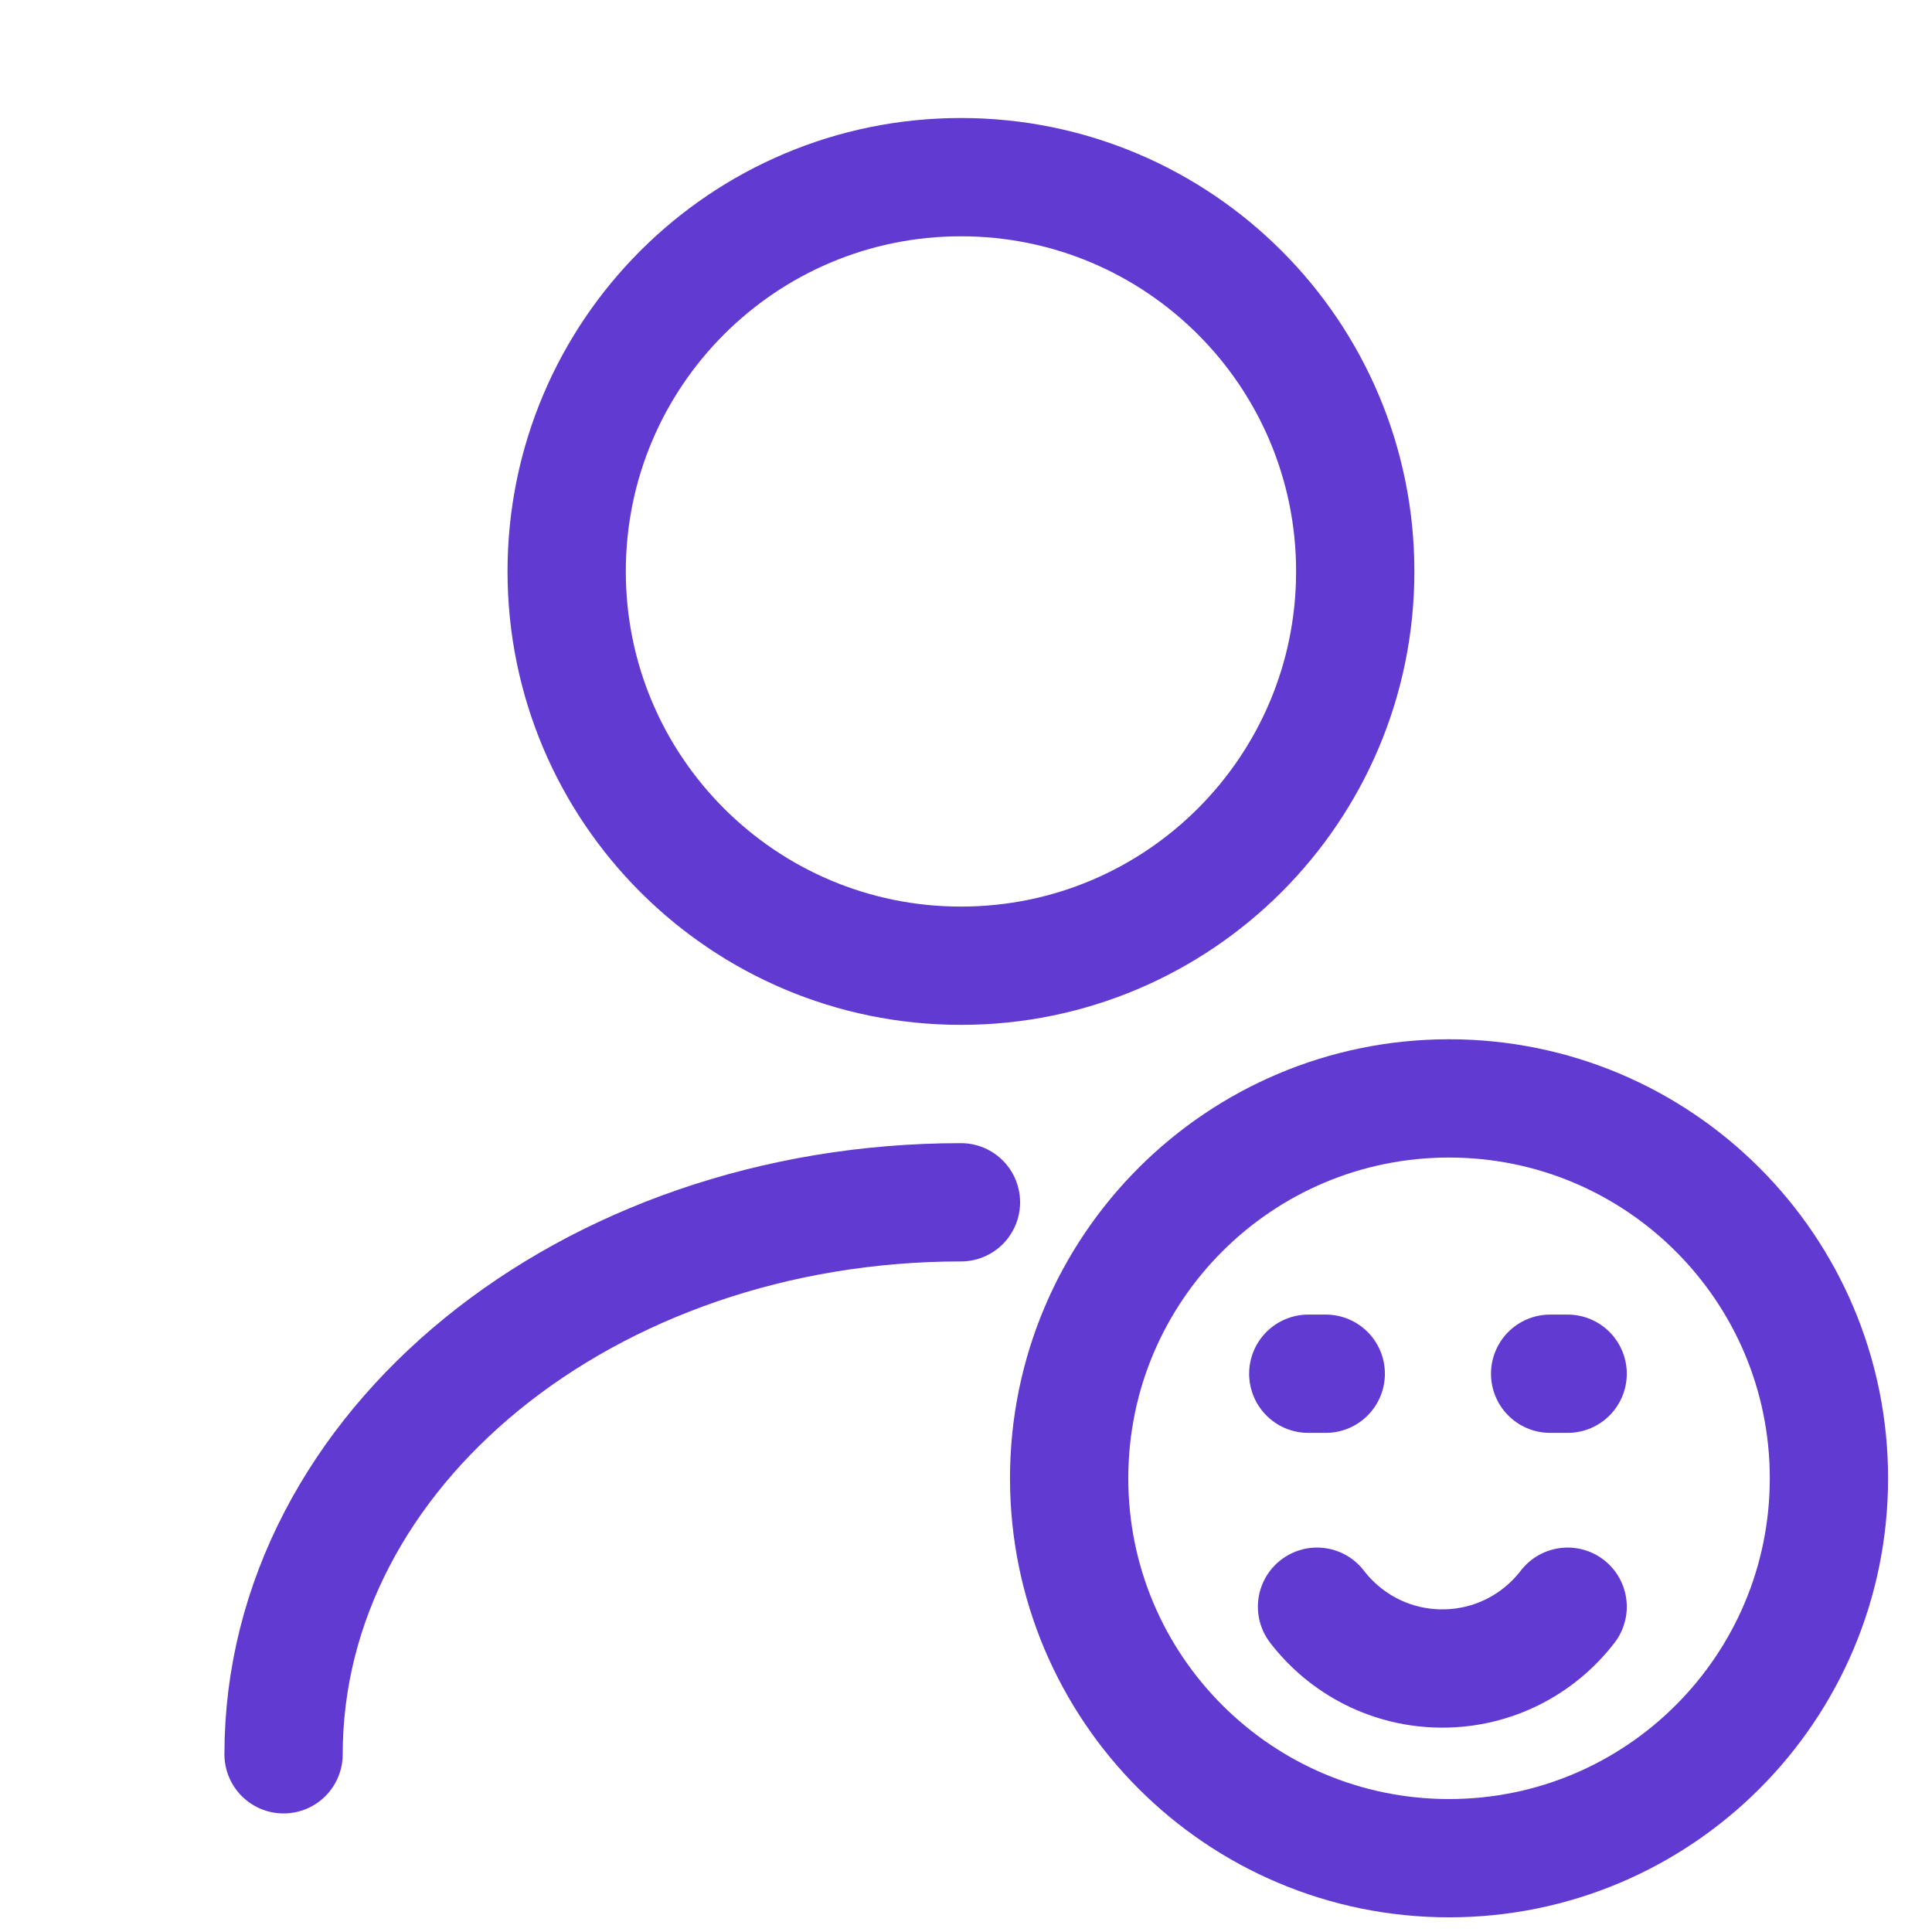
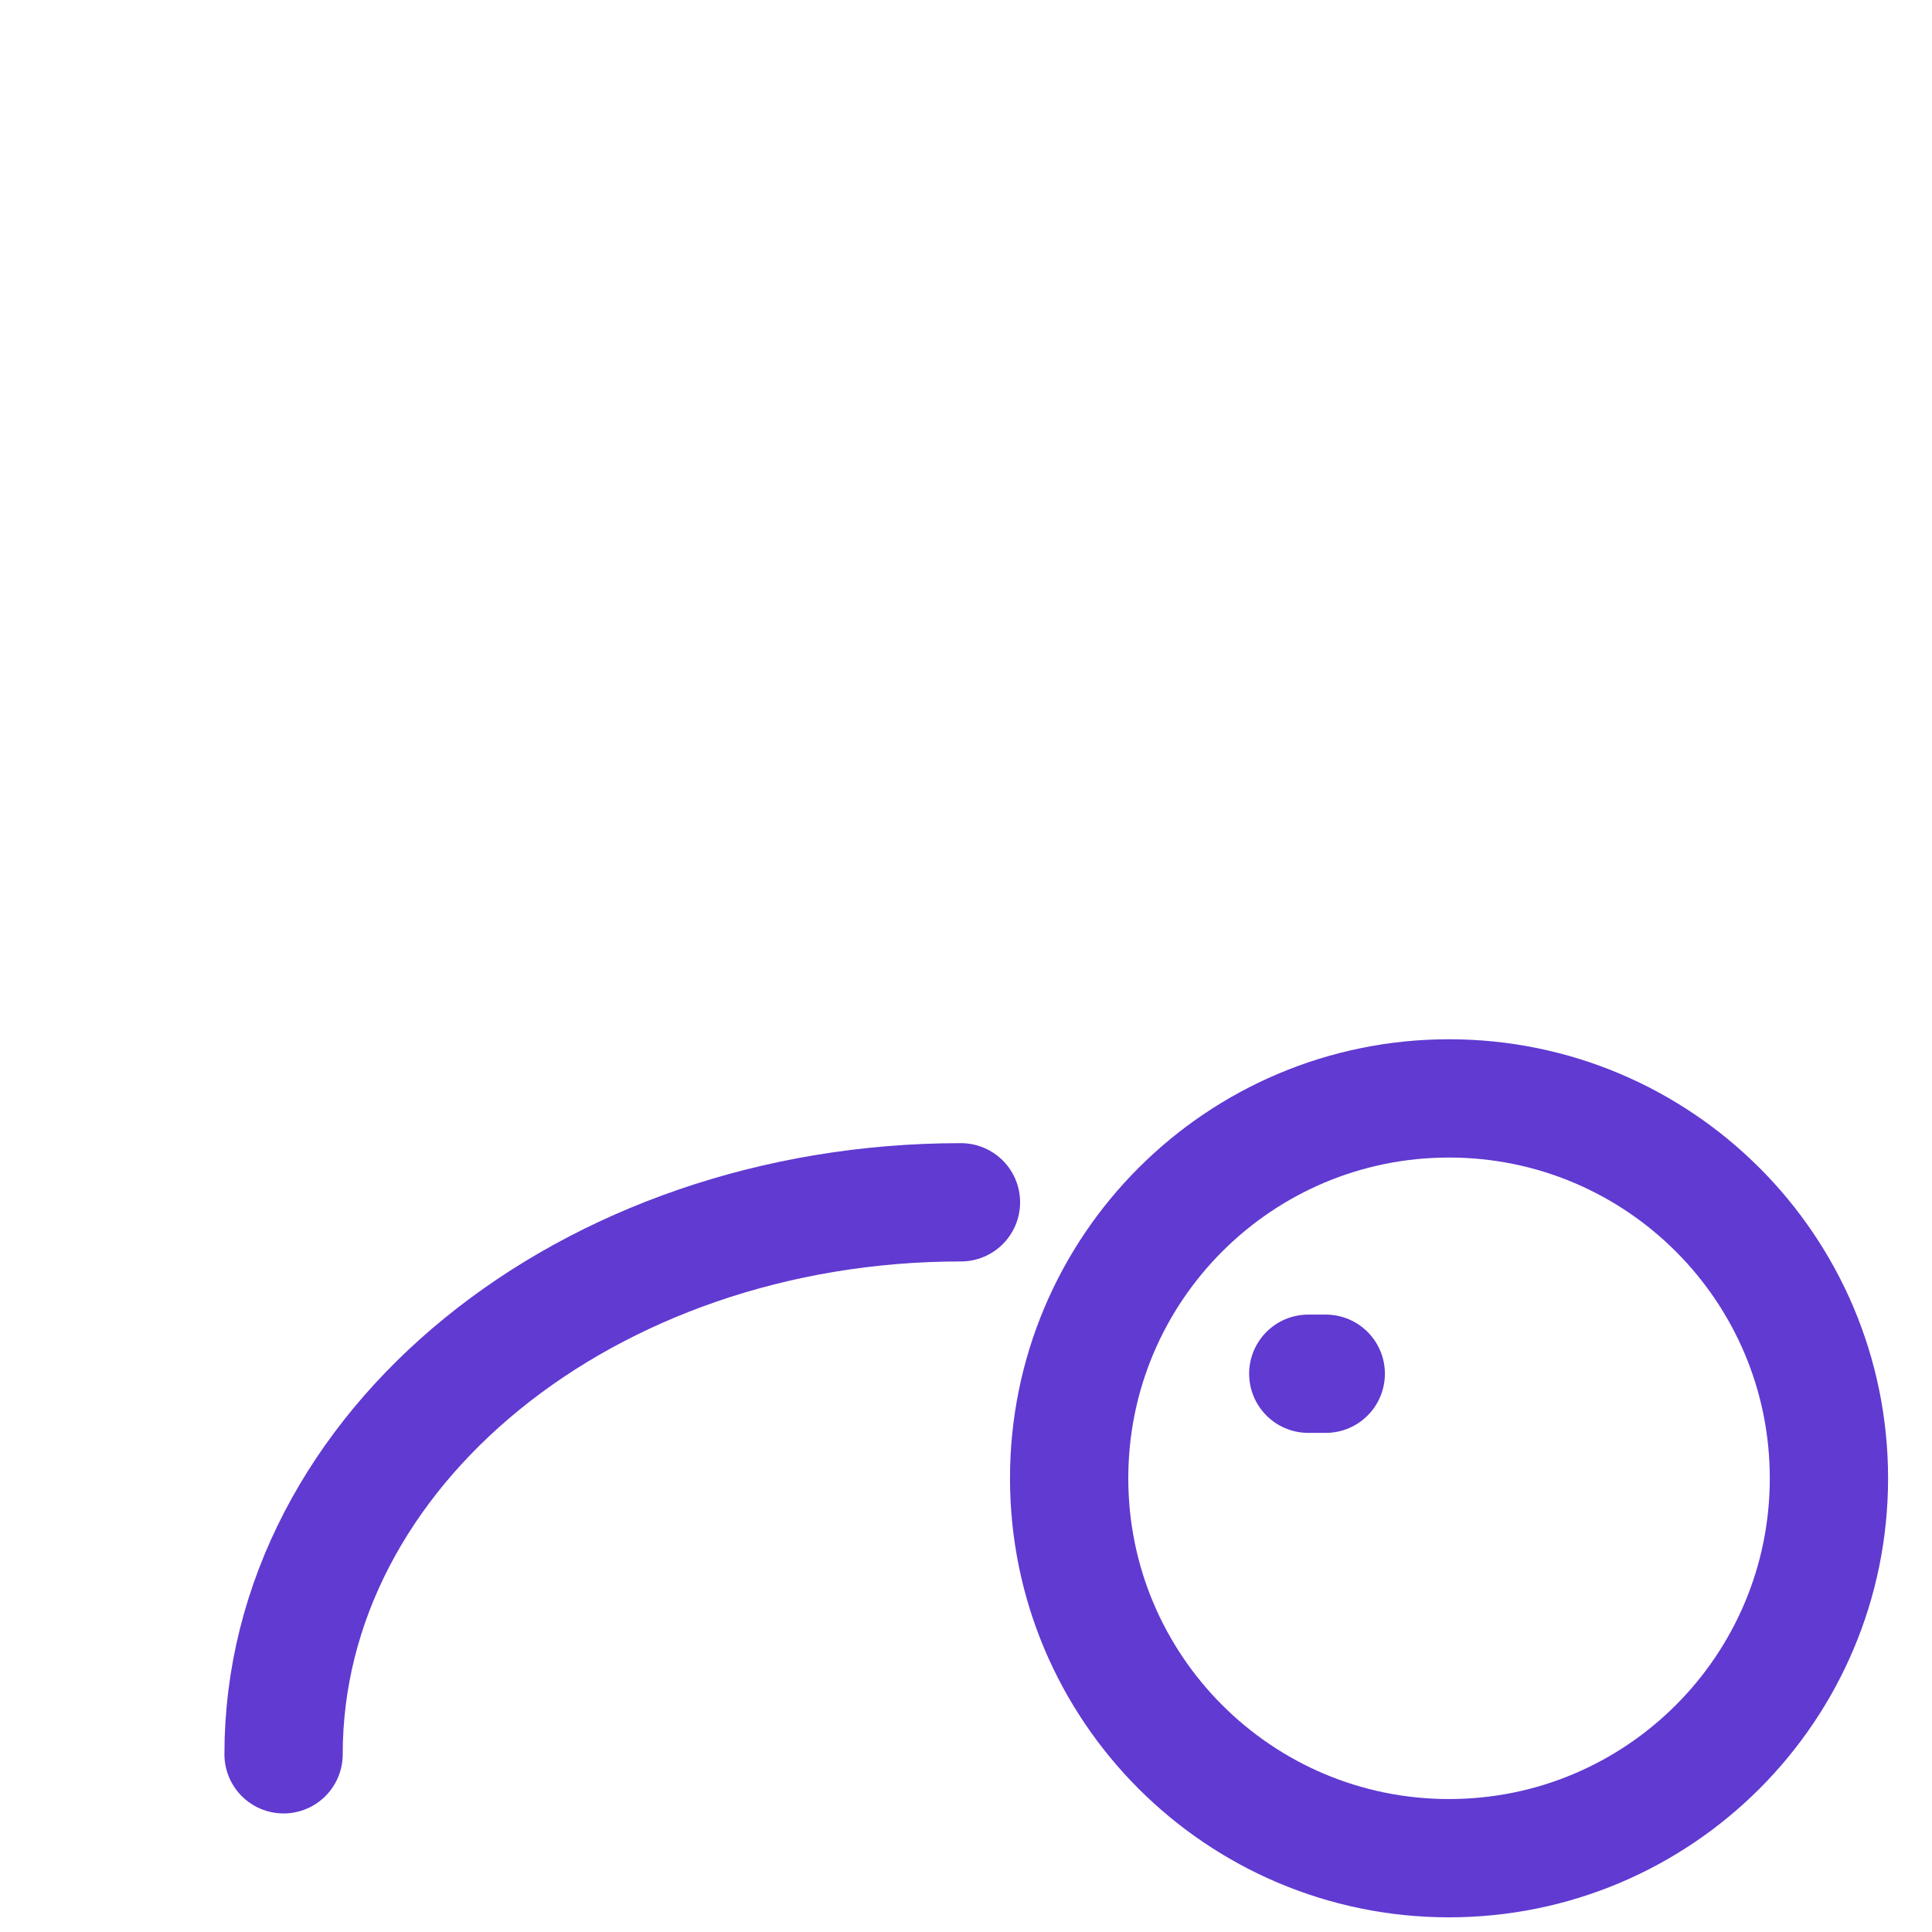
<svg xmlns="http://www.w3.org/2000/svg" width="49" height="49" viewBox="0 0 49 49" fill="none">
-   <path d="M24.372 24.493C29.895 24.493 34.372 20.016 34.372 14.493C34.372 8.97 29.895 4.493 24.372 4.493C18.849 4.493 14.372 8.97 14.372 14.493C14.372 20.016 18.849 24.493 24.372 24.493Z" stroke="#603AD1" stroke-width="3" stroke-linecap="round" stroke-linejoin="round" />
  <path d="M7.192 44.493C7.192 36.753 14.892 30.493 24.372 30.493" stroke="#603AD1" stroke-width="3" stroke-linecap="round" stroke-linejoin="round" />
-   <path d="M36.751 47.128C42.072 47.128 46.386 42.814 46.386 37.493C46.386 32.172 42.072 27.858 36.751 27.858C31.43 27.858 27.116 32.172 27.116 37.493C27.116 42.814 31.43 47.128 36.751 47.128Z" stroke="#603AD1" stroke-width="3" stroke-linecap="round" stroke-linejoin="round" />
-   <path d="M33.403 40.75C34.135 41.703 35.286 42.317 36.581 42.317C37.876 42.317 39.027 41.703 39.759 40.75" stroke="#603AD1" stroke-width="3" stroke-linecap="round" stroke-linejoin="round" />
+   <path d="M36.751 47.128C42.072 47.128 46.386 42.814 46.386 37.493C46.386 32.172 42.072 27.858 36.751 27.858C31.43 27.858 27.116 32.172 27.116 37.493C27.116 42.814 31.43 47.128 36.751 47.128" stroke="#603AD1" stroke-width="3" stroke-linecap="round" stroke-linejoin="round" />
  <path d="M33.181 34.841H33.624" stroke="#603AD1" stroke-width="3" stroke-linecap="round" stroke-linejoin="round" />
-   <path d="M39.315 34.841H39.759" stroke="#603AD1" stroke-width="3" stroke-linecap="round" stroke-linejoin="round" />
</svg>